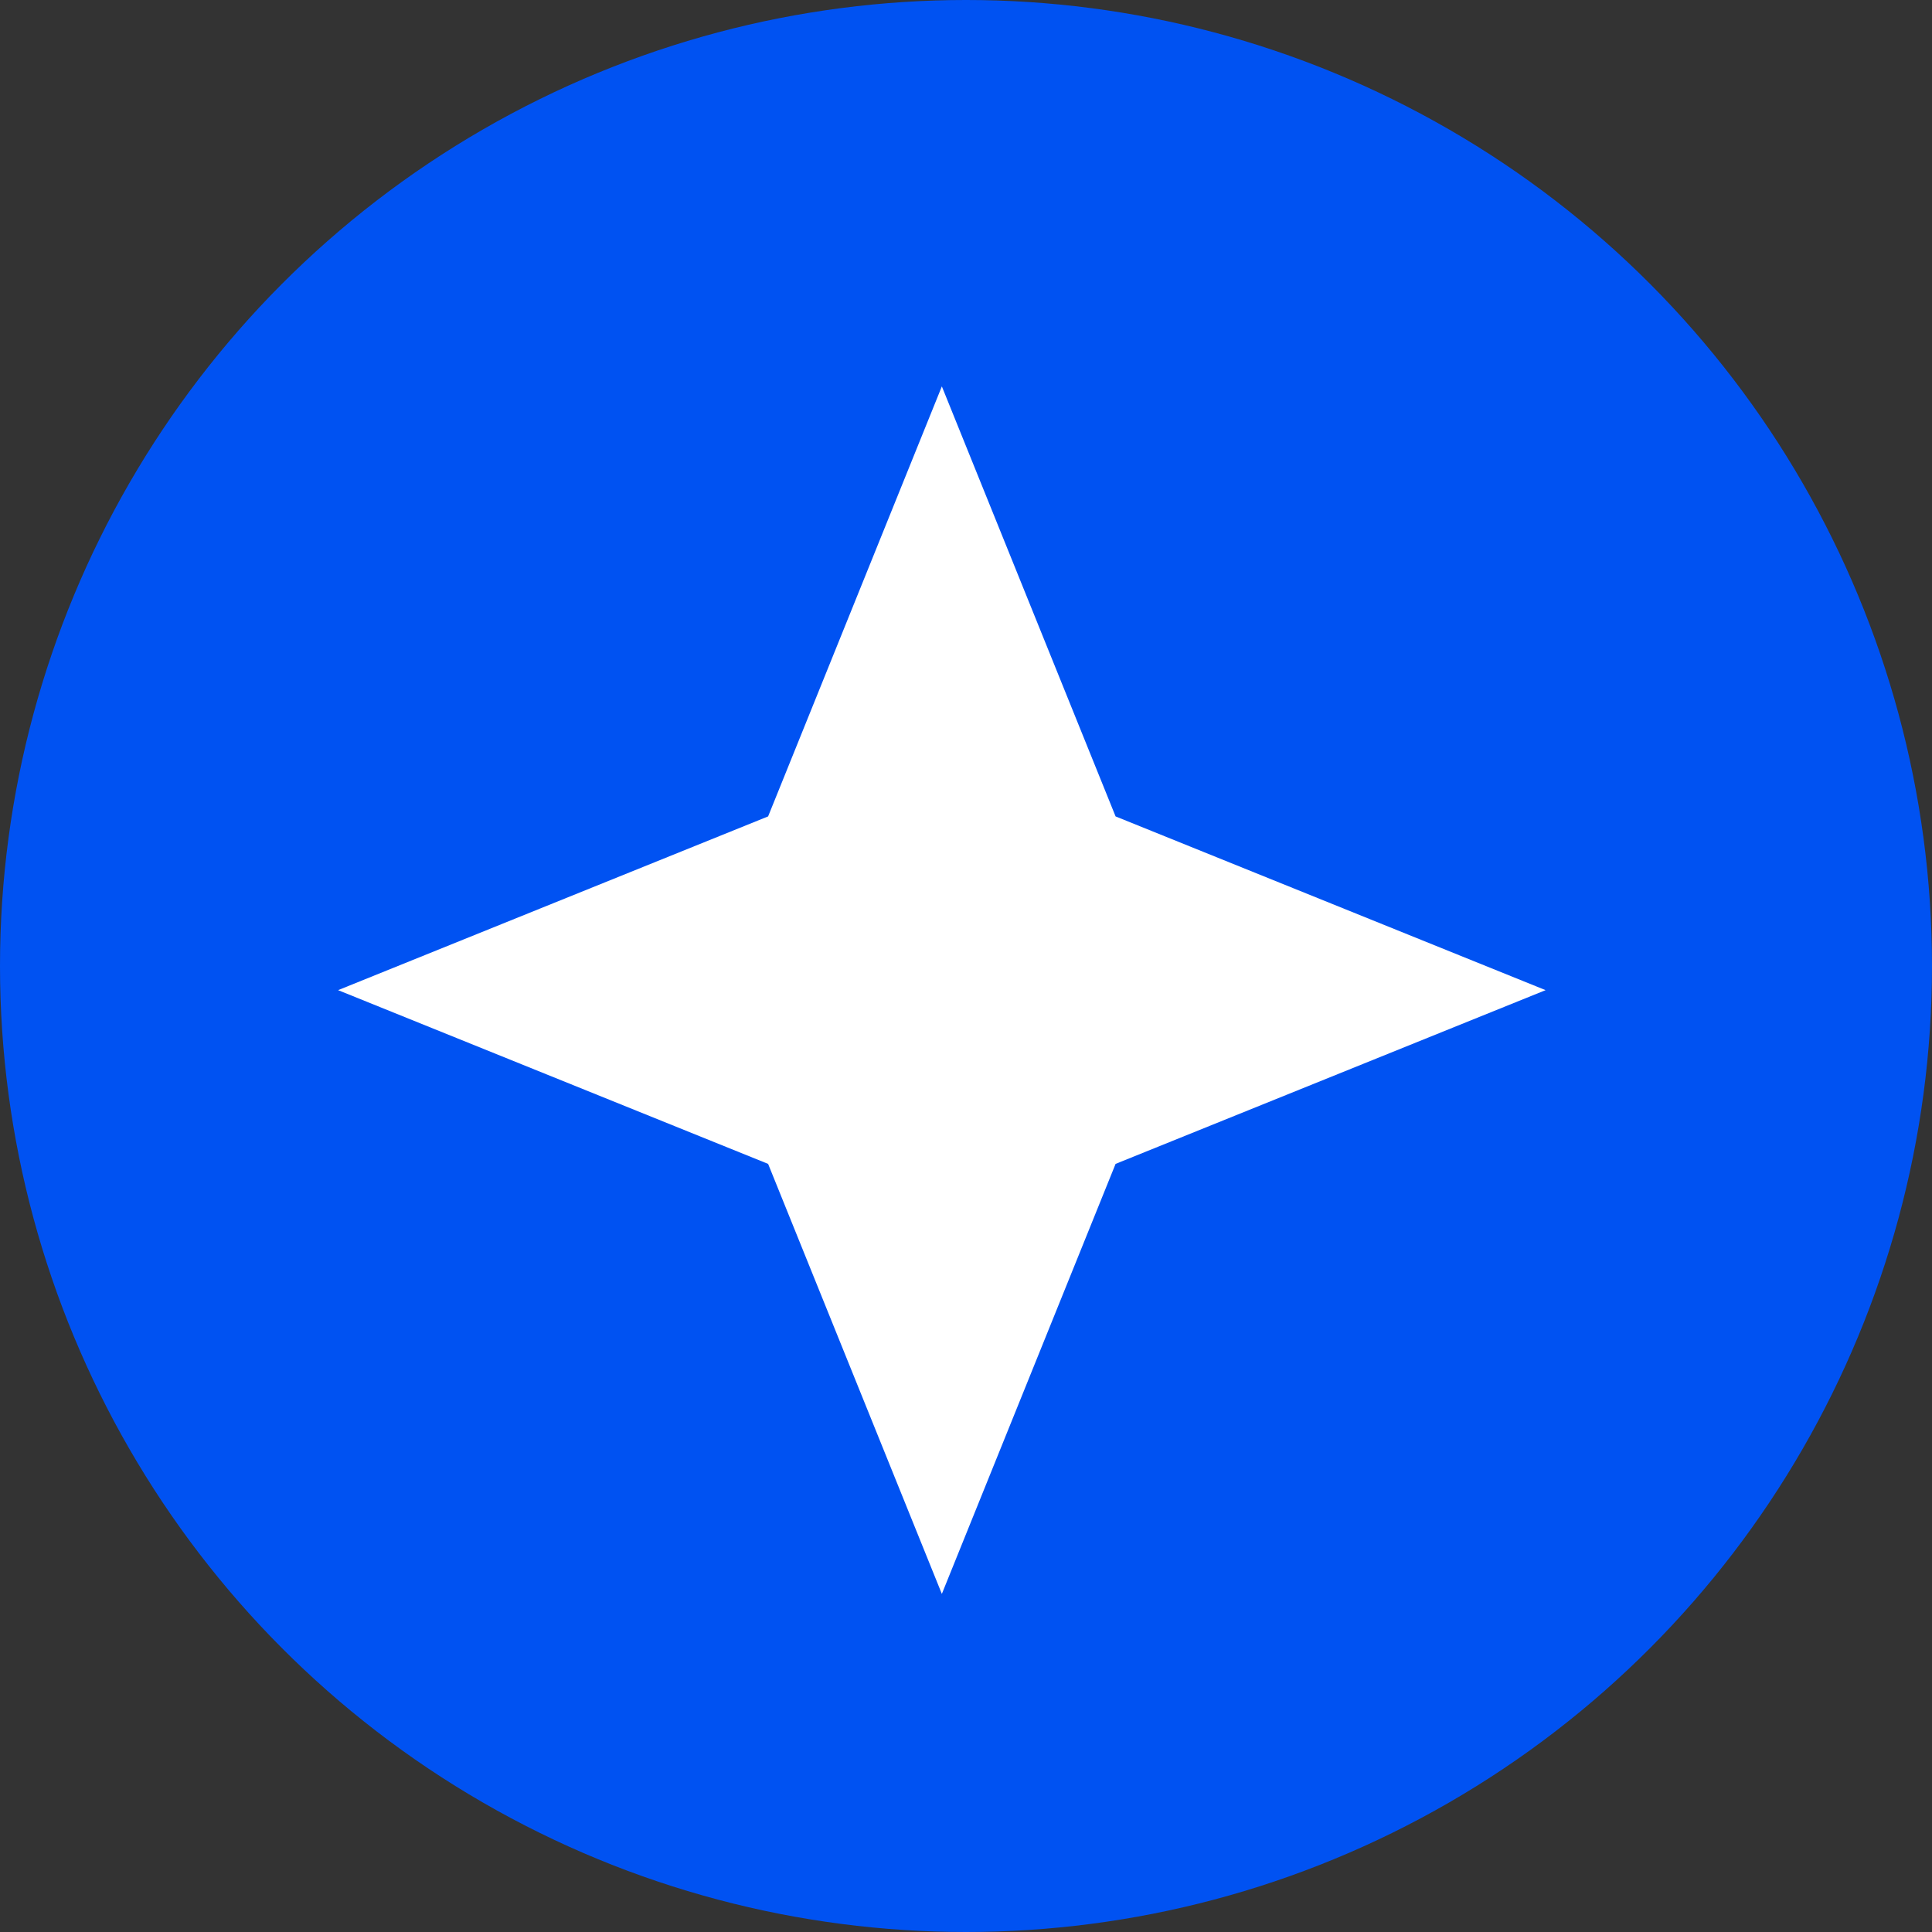
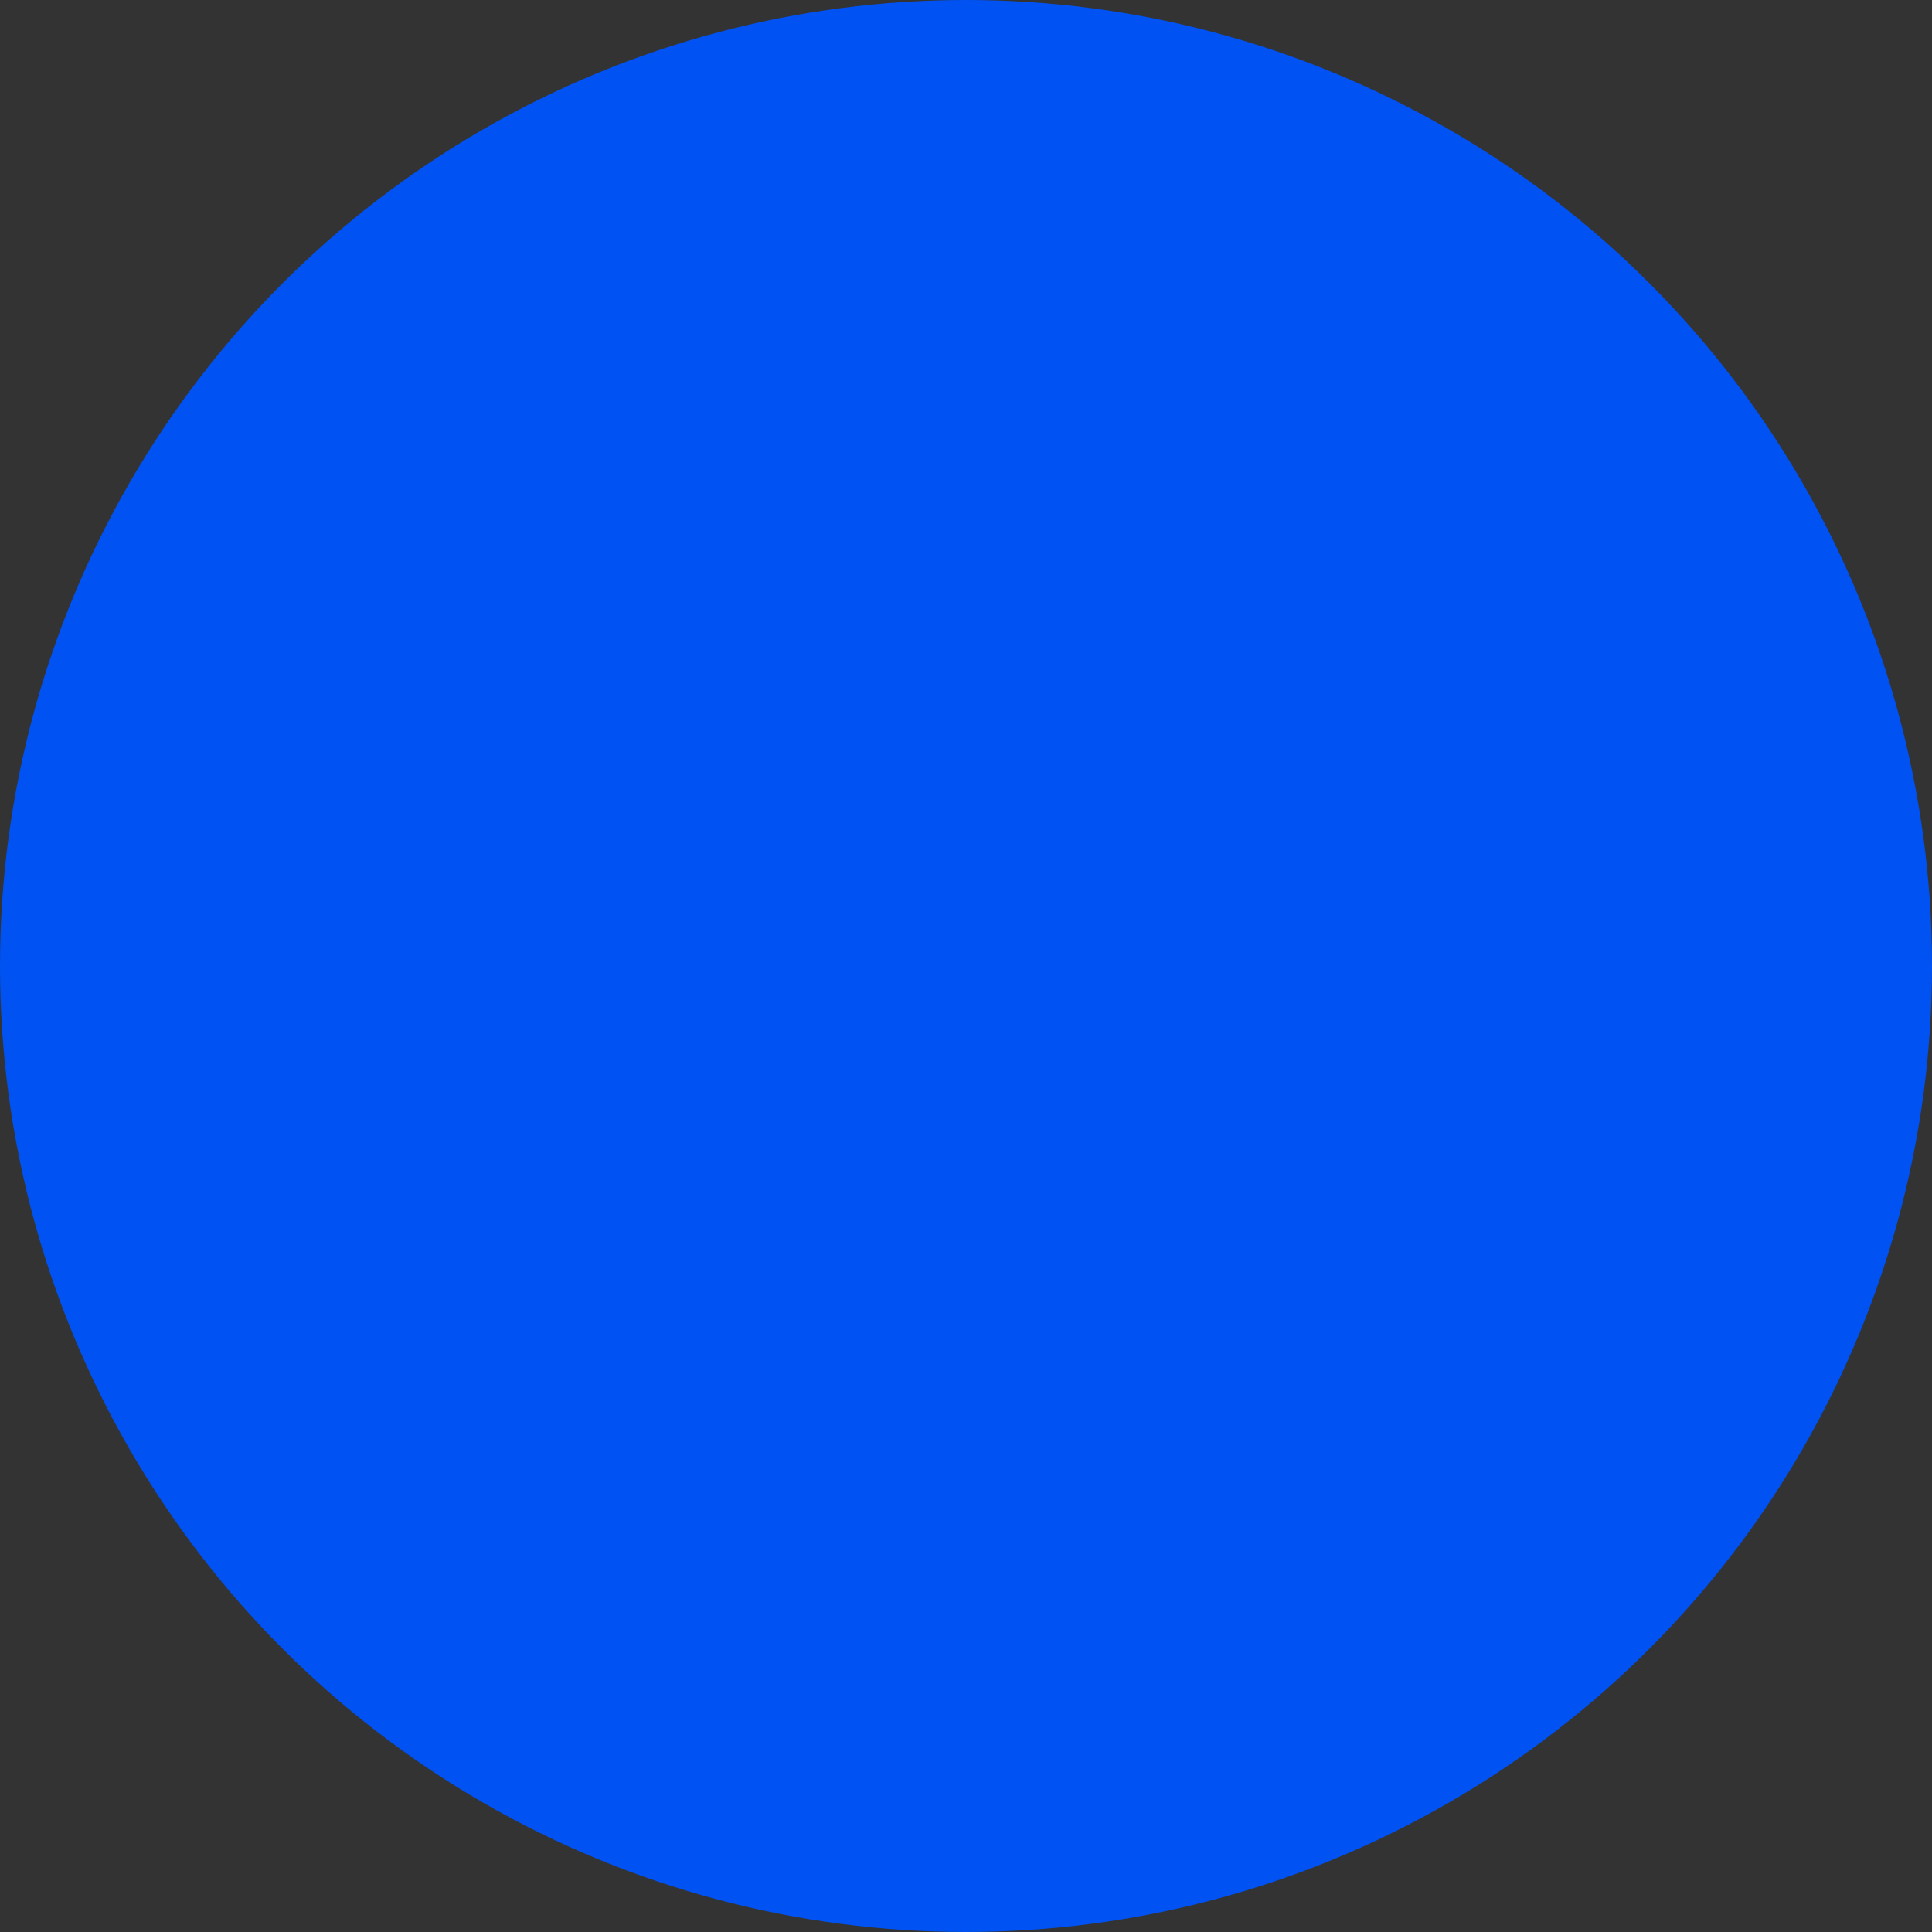
<svg xmlns="http://www.w3.org/2000/svg" width="40" height="40" viewBox="0 0 40 40" fill="none">
  <rect x="0" y="0" width="40" height="40" fill="#333333" stroke="none" />
  <circle cx="20" cy="20" r="20" fill="#0052F2" />
-   <path d="M19.5 8L23.097 16.903L32 20.5L23.097 24.097L19.5 33L15.903 24.097L7 20.5L15.903 16.903L19.5 8Z" fill="white" />
</svg>